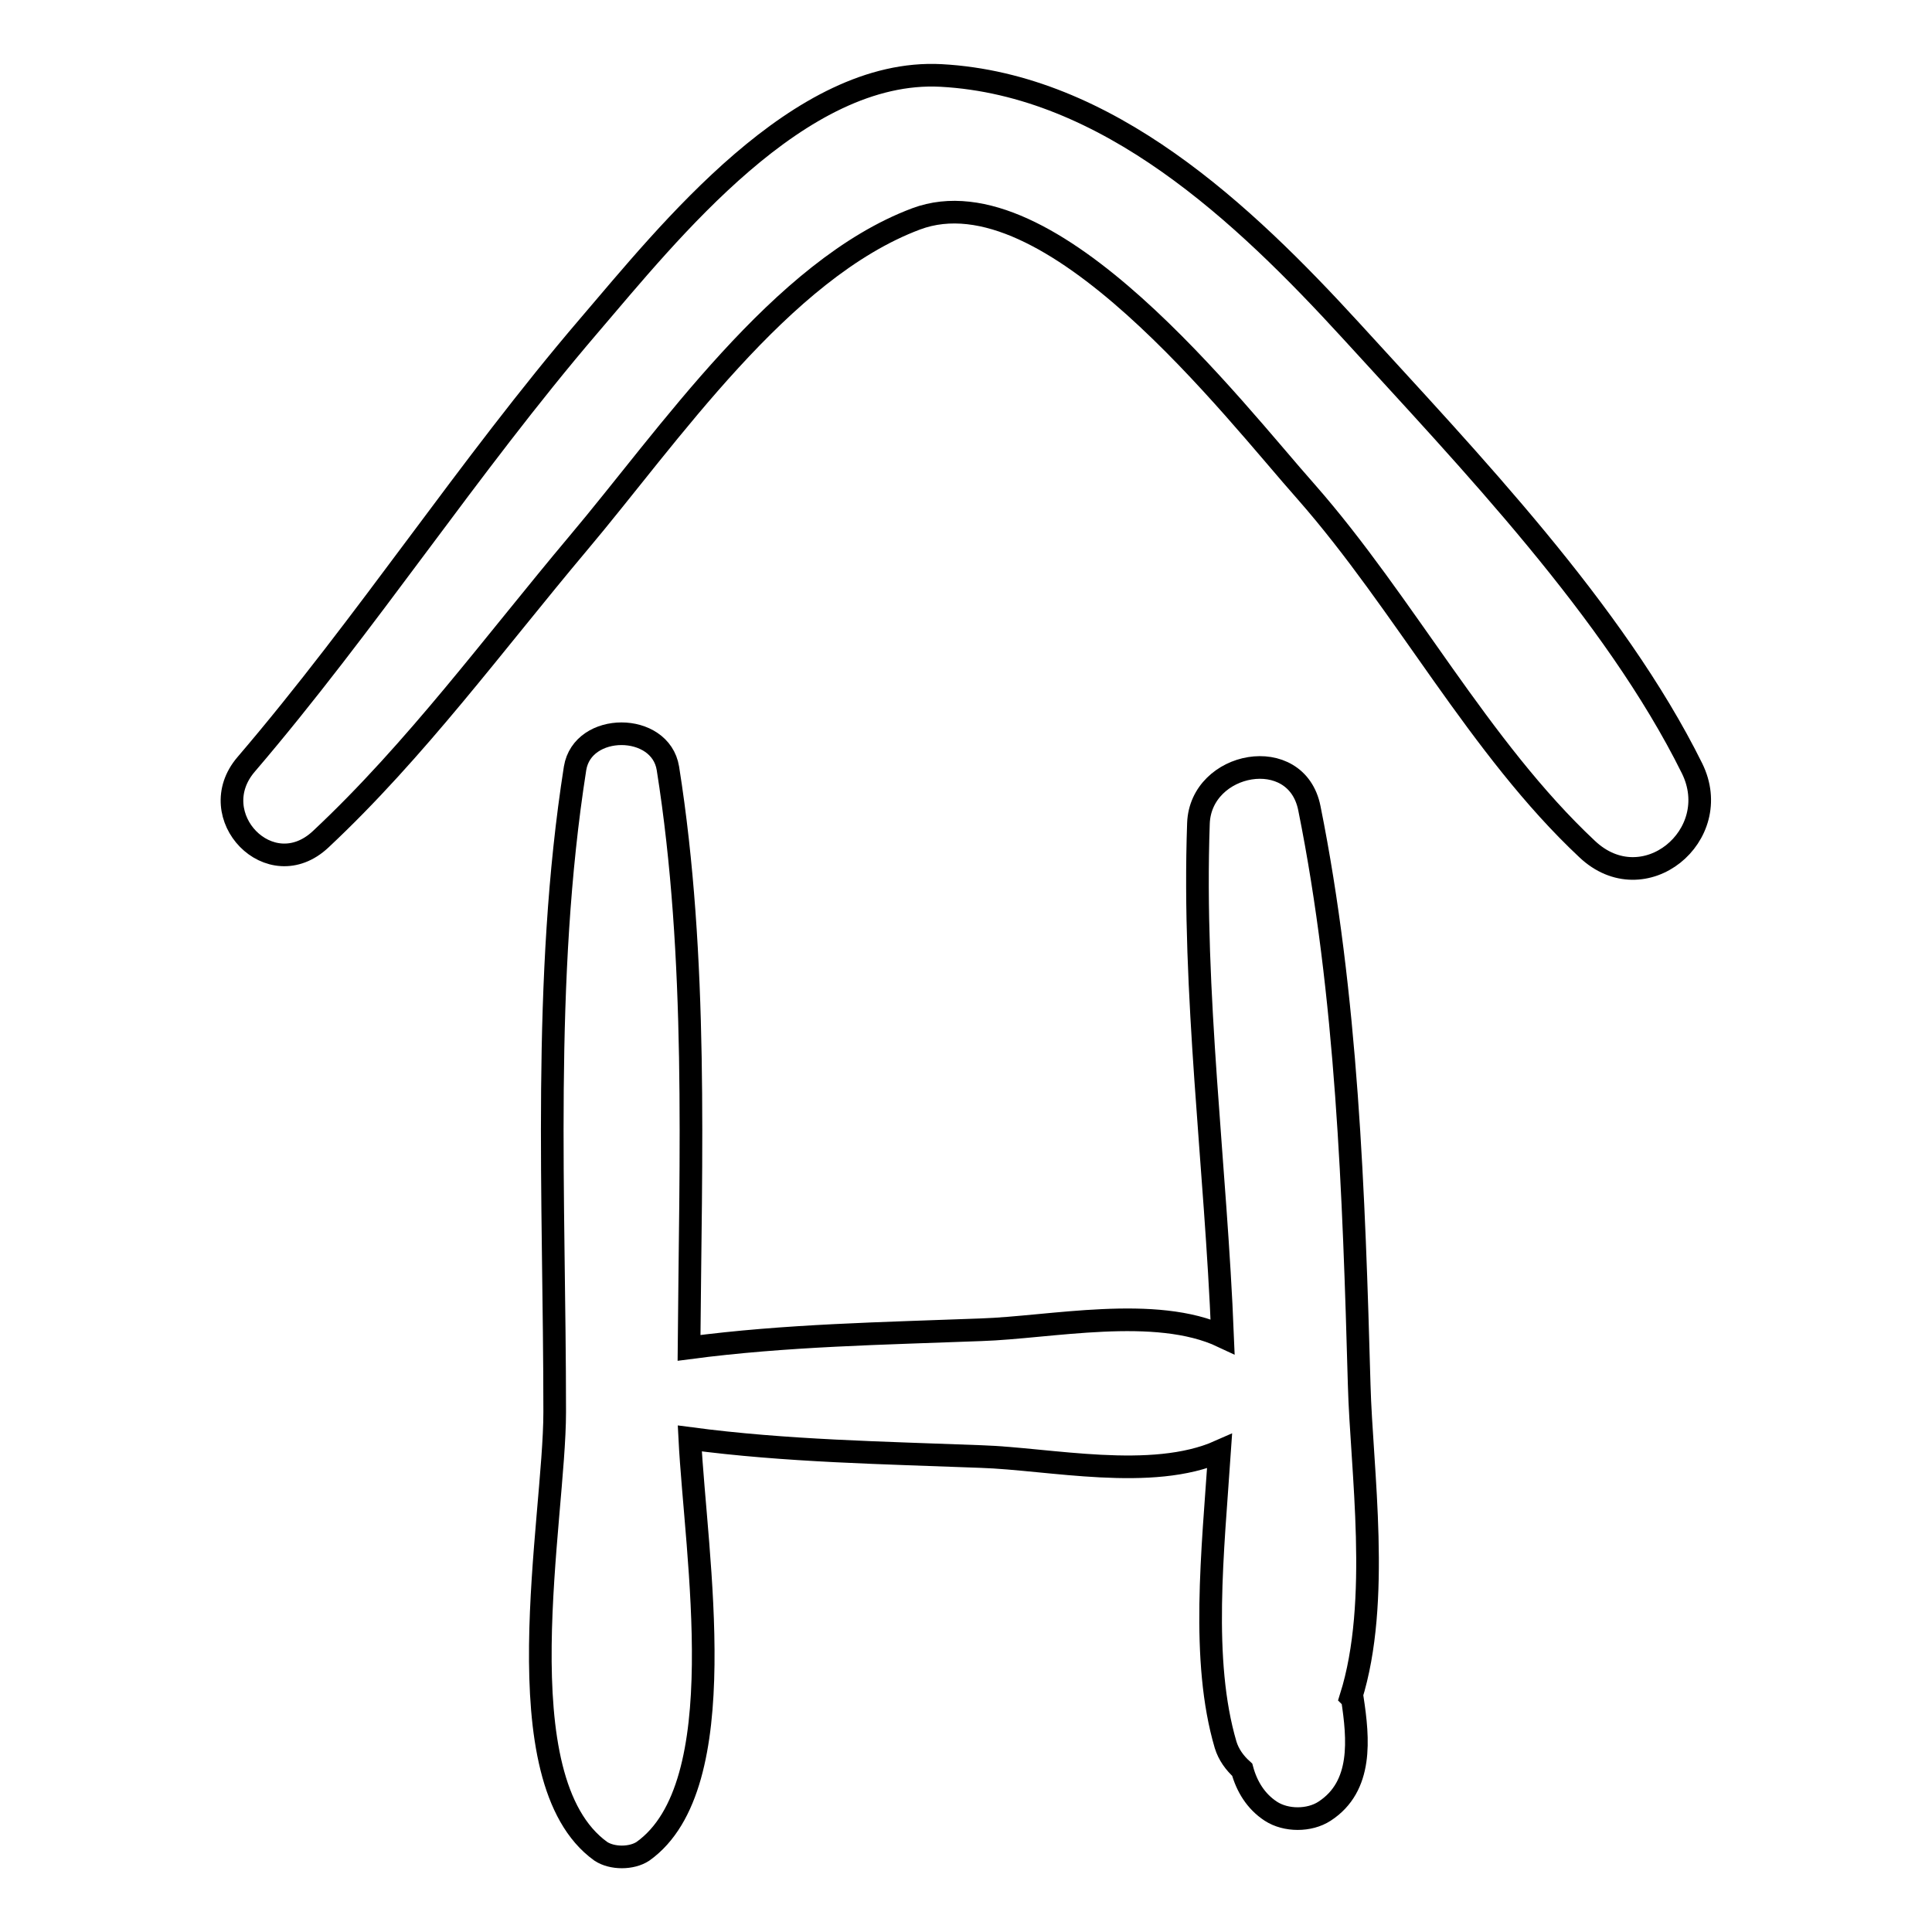
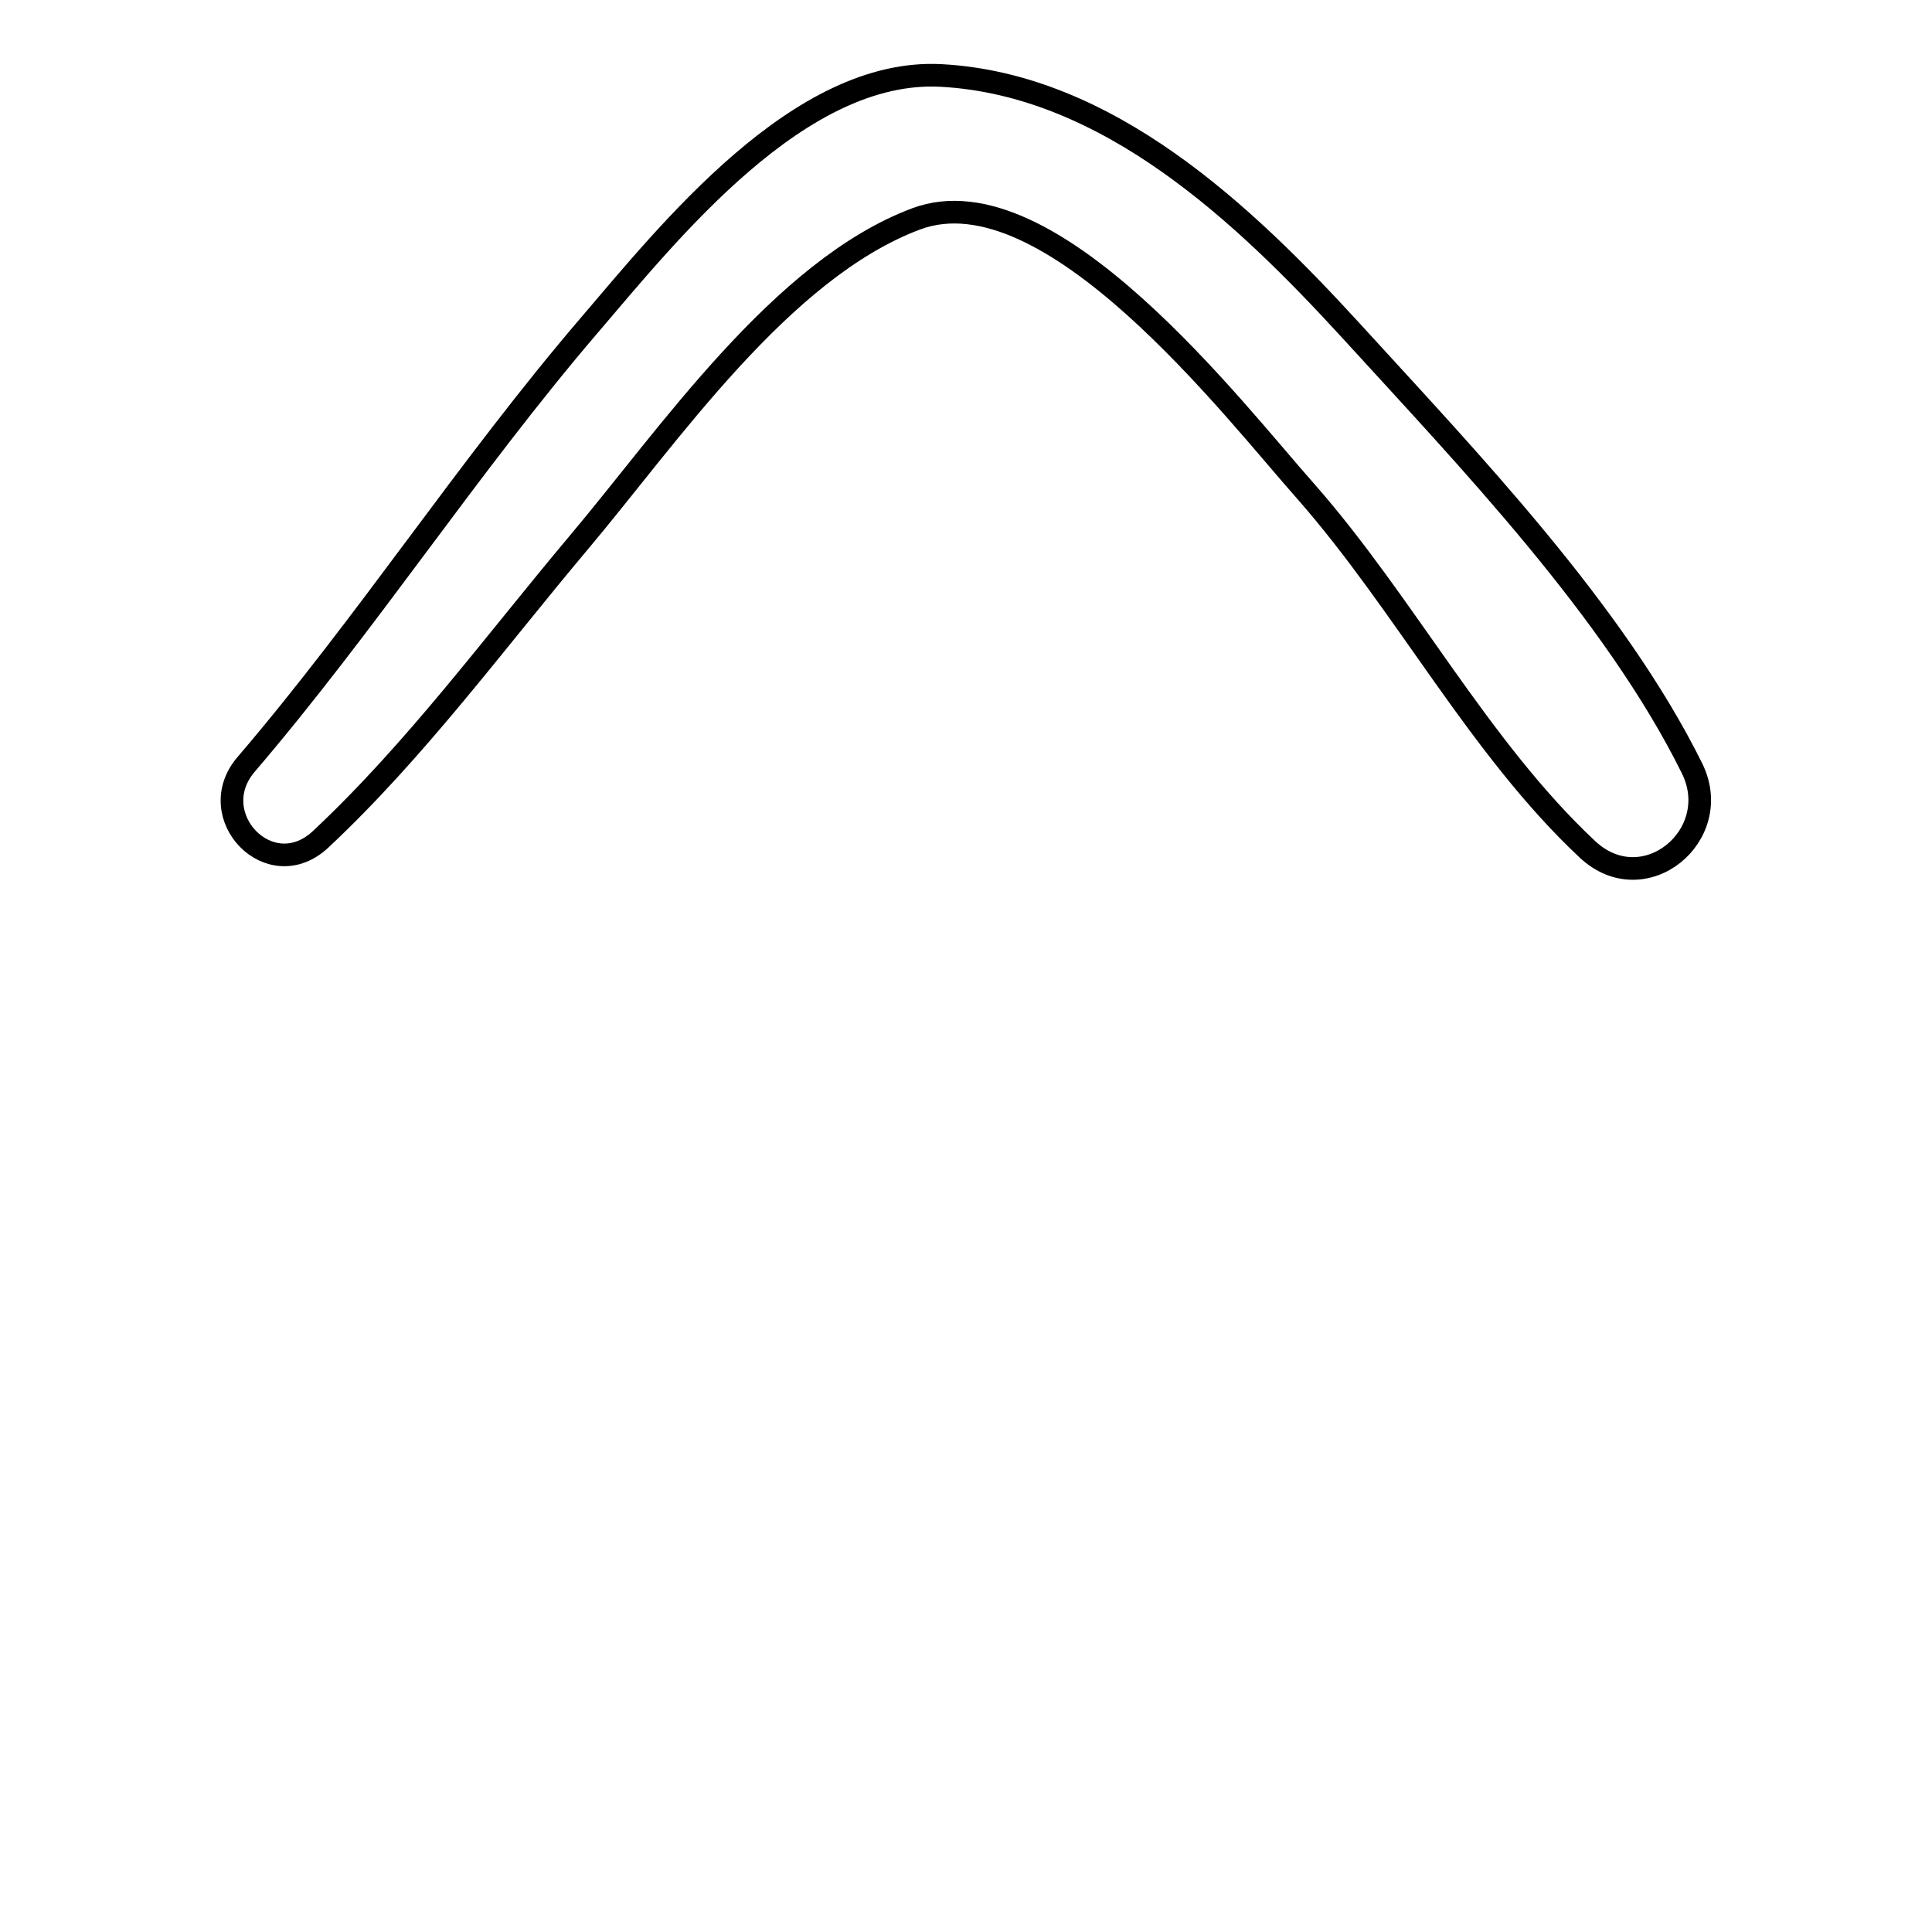
<svg xmlns="http://www.w3.org/2000/svg" version="1.1" x="0px" y="0px" viewBox="0 0 256 256" enable-background="new 0 0 256 256" xml:space="preserve">
  <g>
    <g>
      <g>
-         <path stroke-width="3" fill-opacity="0" stroke="#000000" d="M179,224.9c4-12.7,1.4-30.2,1.1-41.4c-0.7-25.2-1.6-51.6-6.6-76.4c-1.7-8.6-14.4-6.2-14.7,2c-0.8,22.6,2.3,45.4,3.2,68c-8.9-4.2-22.8-1.2-32-0.9c-13,0.5-25.8,0.7-38.7,2.4c0.2-25.5,1.2-51.6-2.8-76.8c-1-6.1-11.3-6.1-12.3,0c-4.4,28-2.7,57-2.7,85.3c0,14.3-7.1,48.7,6.1,58.2c1.5,1,4.1,1,5.6,0c12.2-8.7,7-39,6.2-54.7c12.8,1.7,25.7,1.9,38.6,2.4c9.1,0.3,22.6,3.3,31.6-0.7c-0.9,13.3-2.5,27.7,0.8,38.9c0.4,1.3,1.2,2.4,2.2,3.3c0.6,2.2,1.8,4.2,3.8,5.5c2,1.3,5.1,1.3,7.1,0c5.1-3.3,4.5-9.6,3.7-14.9C179,224.9,179,224.9,179,224.9z" />
        <path stroke-width="3" fill-opacity="0" stroke="#000000" d="M224.2,101.8c-10.3-20.8-29.6-40.9-45.2-58c-14.2-15.5-32.2-32.6-54.3-33.8C105.9,9,88.7,30.7,78,43.2c-16,18.7-29.4,39.4-45.4,58.1c-5.8,6.8,3.2,16.2,9.9,9.9c12.6-11.8,23-26,34.1-39.2c11.9-14.1,26.9-36.3,44.8-43c17.7-6.6,42.1,25.4,51.7,36.2c13,14.8,22.9,33.9,37.2,47.3C217.8,119.6,228.6,110.7,224.2,101.8z" />
      </g>
      <g />
      <g />
      <g />
      <g />
      <g />
      <g />
      <g />
      <g />
      <g />
      <g />
      <g />
      <g />
      <g />
      <g />
      <g />
    </g>
  </g>
</svg>